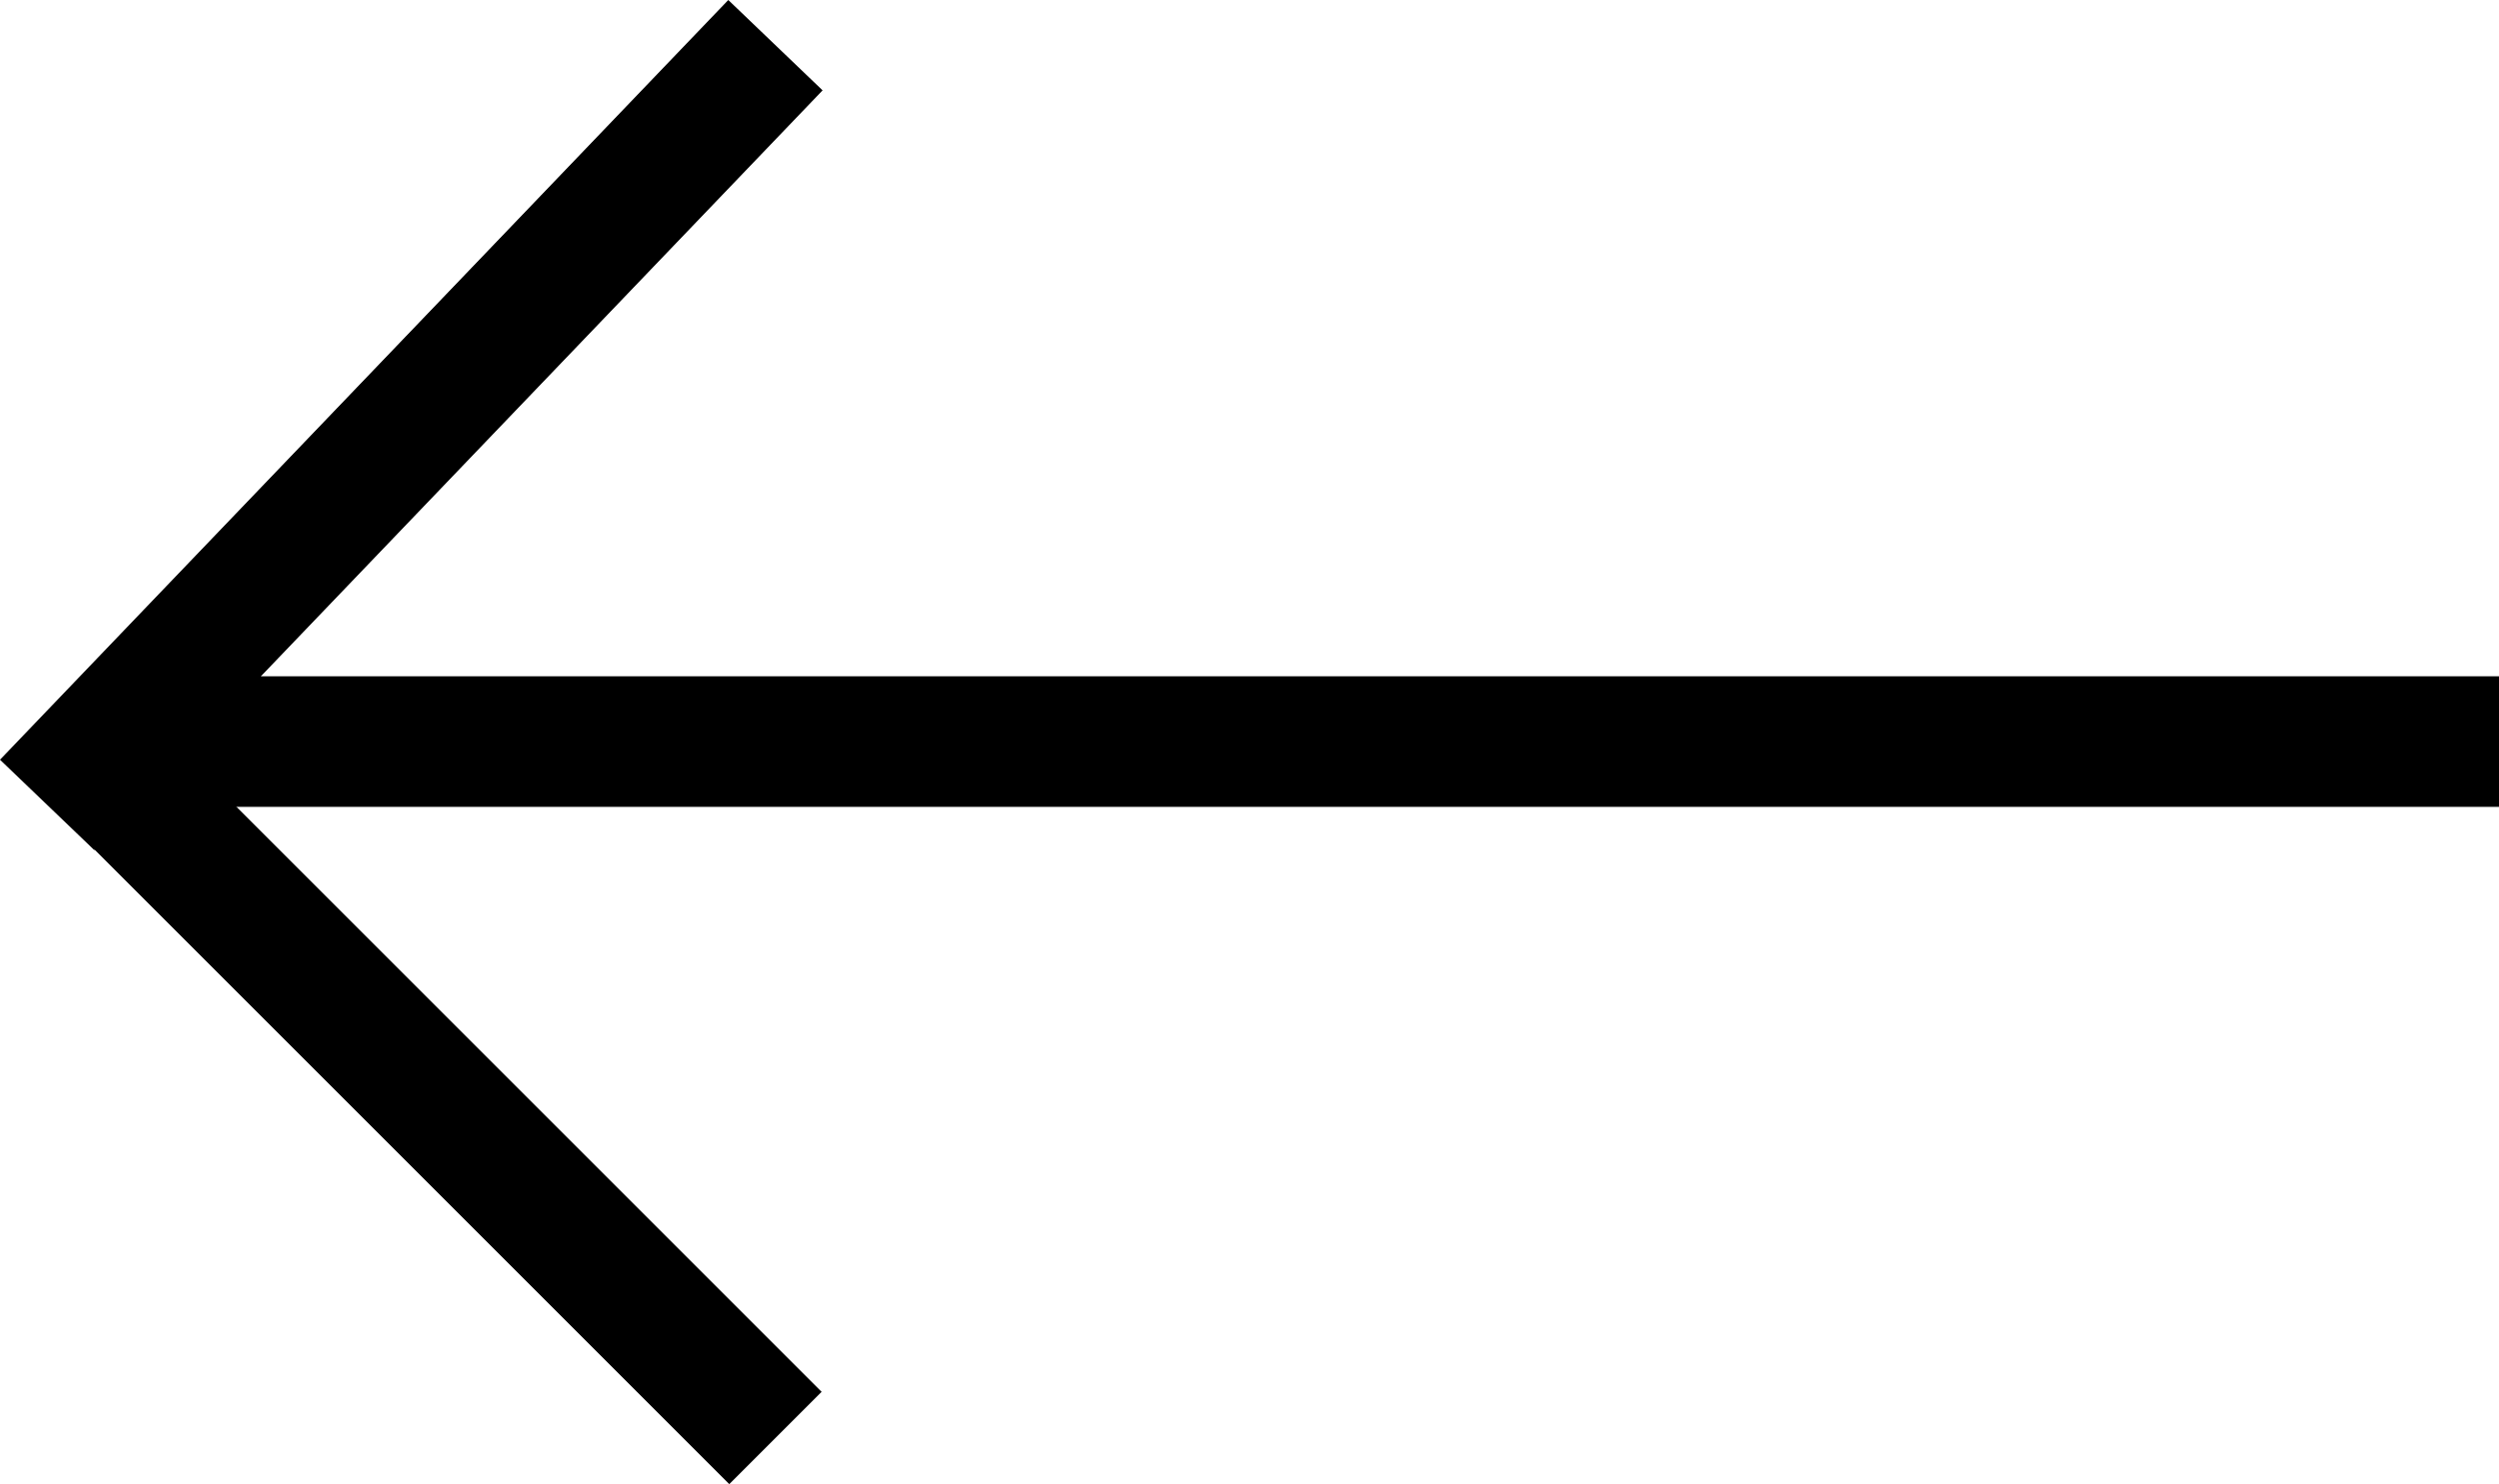
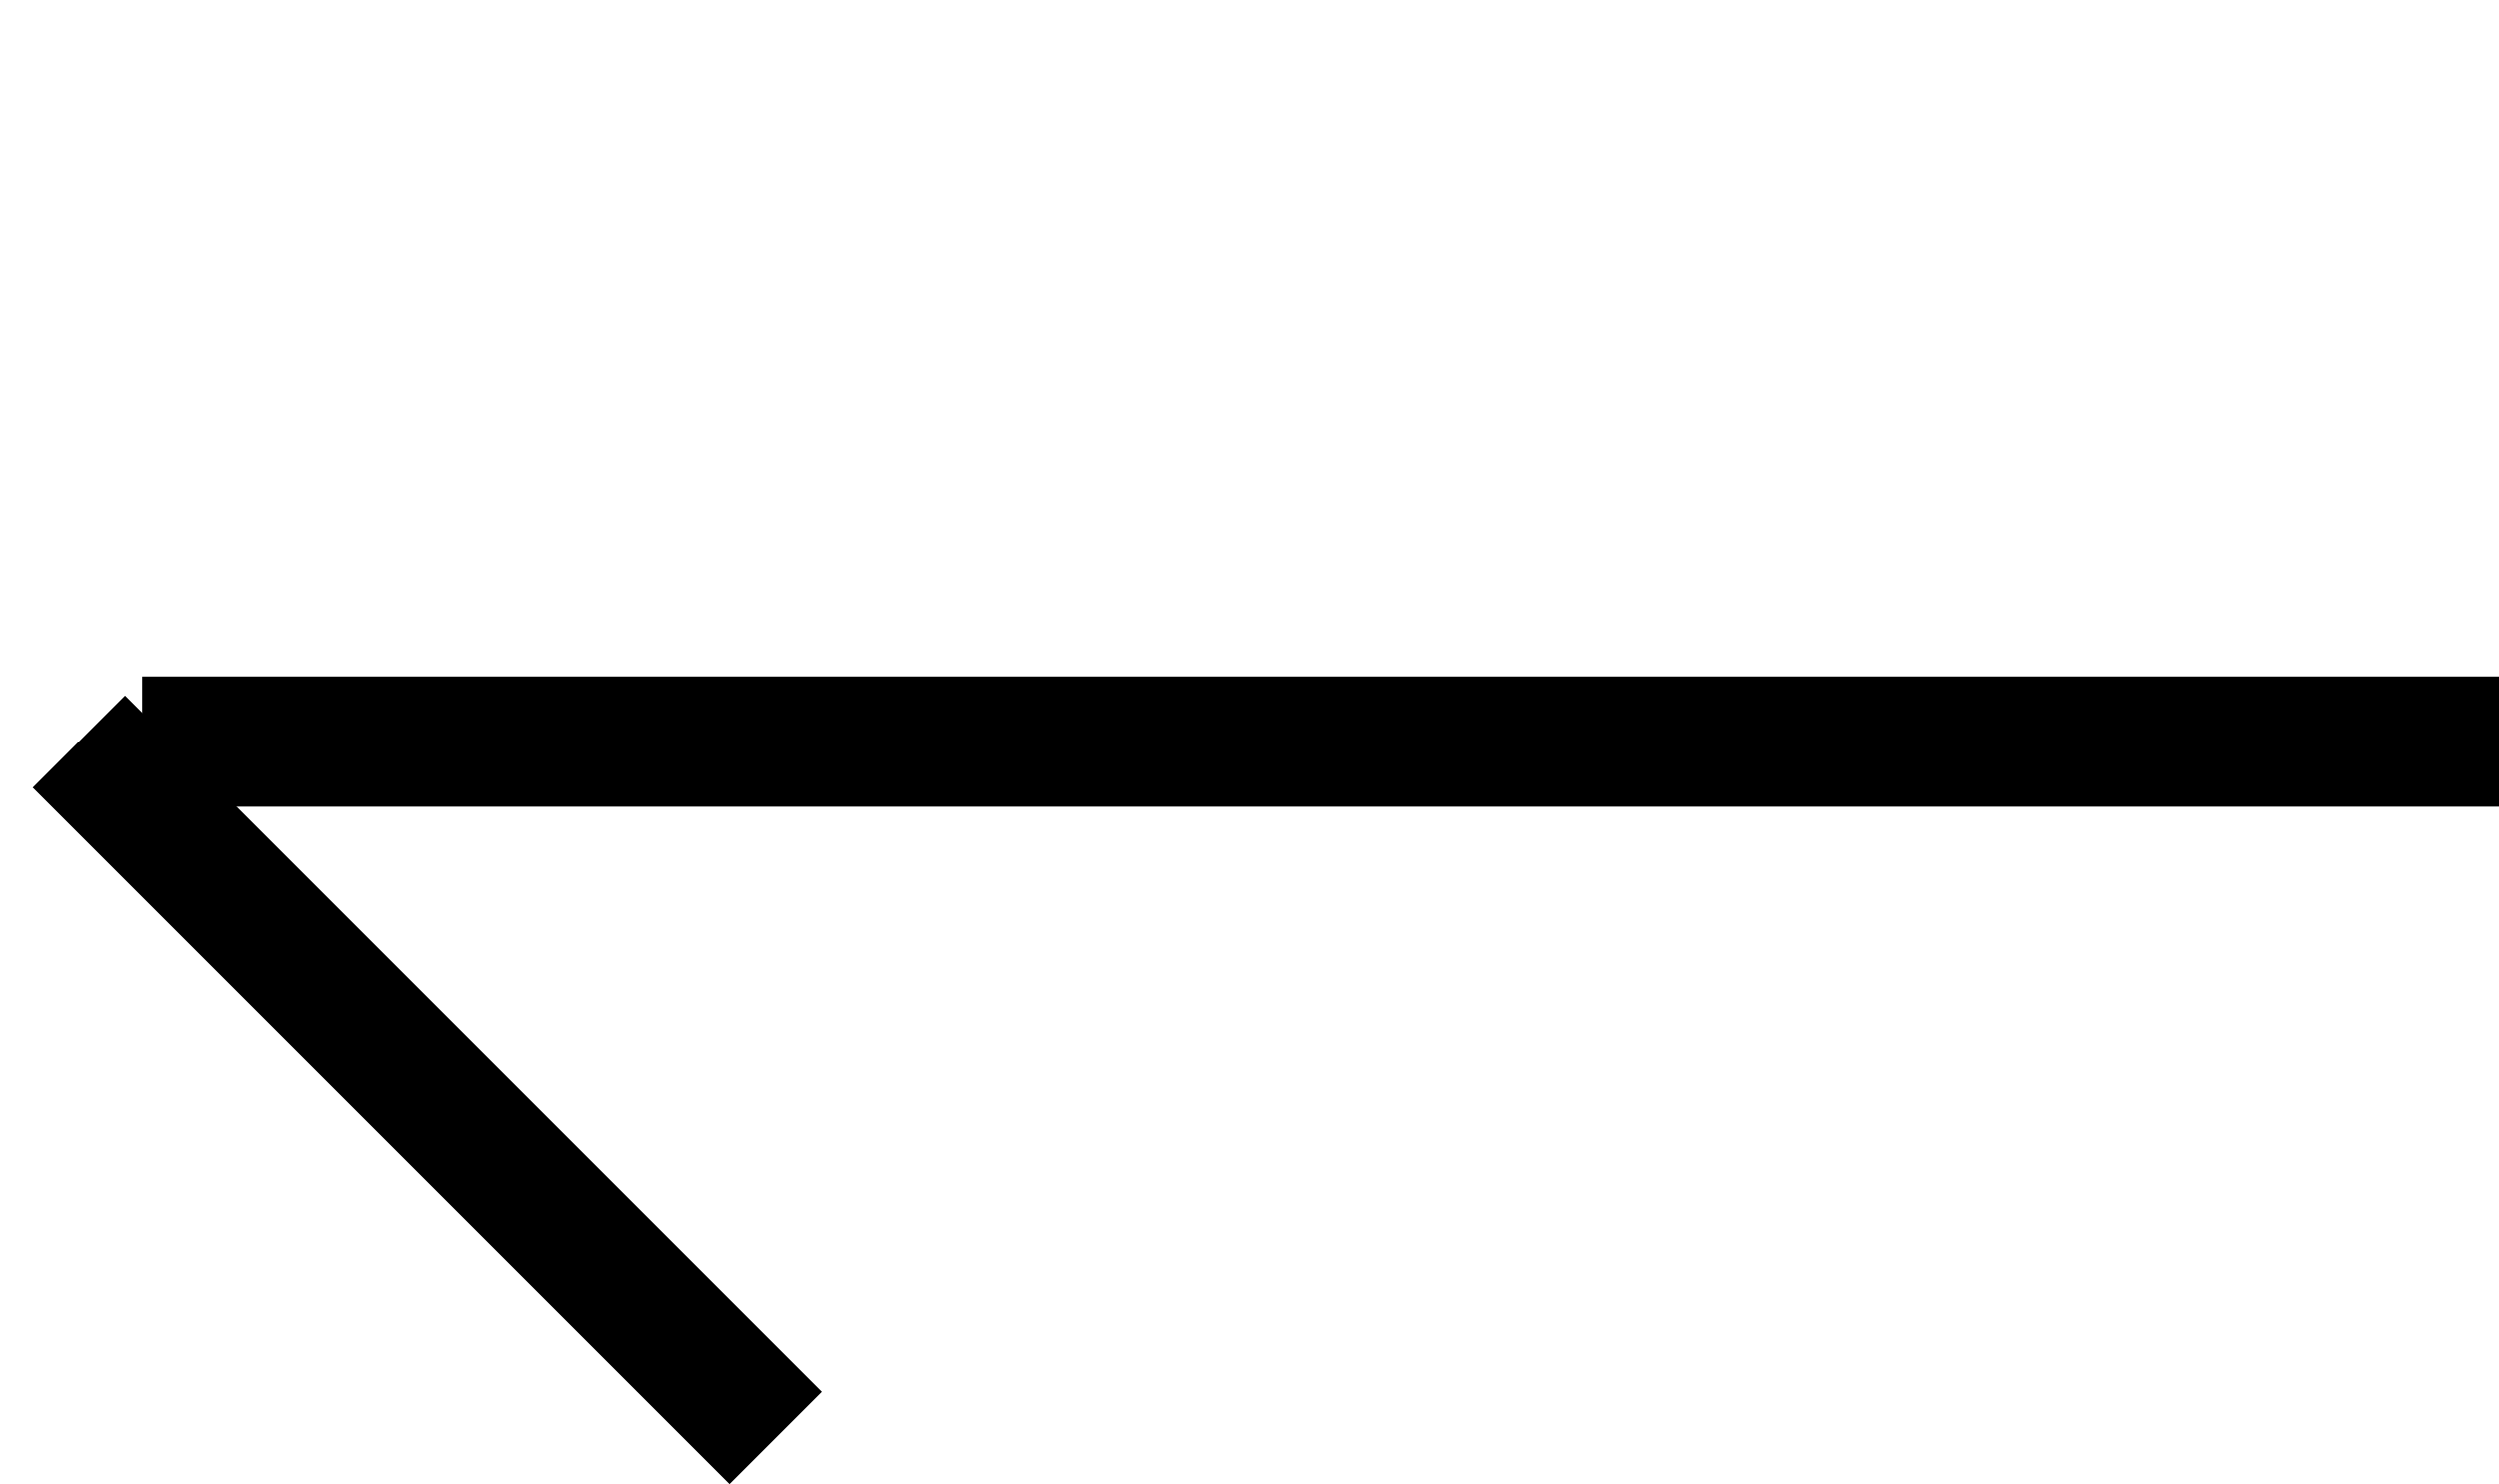
<svg xmlns="http://www.w3.org/2000/svg" viewBox="0 0 57.4 34.098">
  <g data-name="Group 5001" fill="none" stroke="currentColor" stroke-width="3">
    <path data-name="Line 123" d="M57.4 17.038H3.265" />
    <path data-name="Line 124" d="m17.811 33.038-16-16" />
-     <path data-name="Line 125" d="M17.811 1.038 1.083 18.493" />
  </g>
</svg>